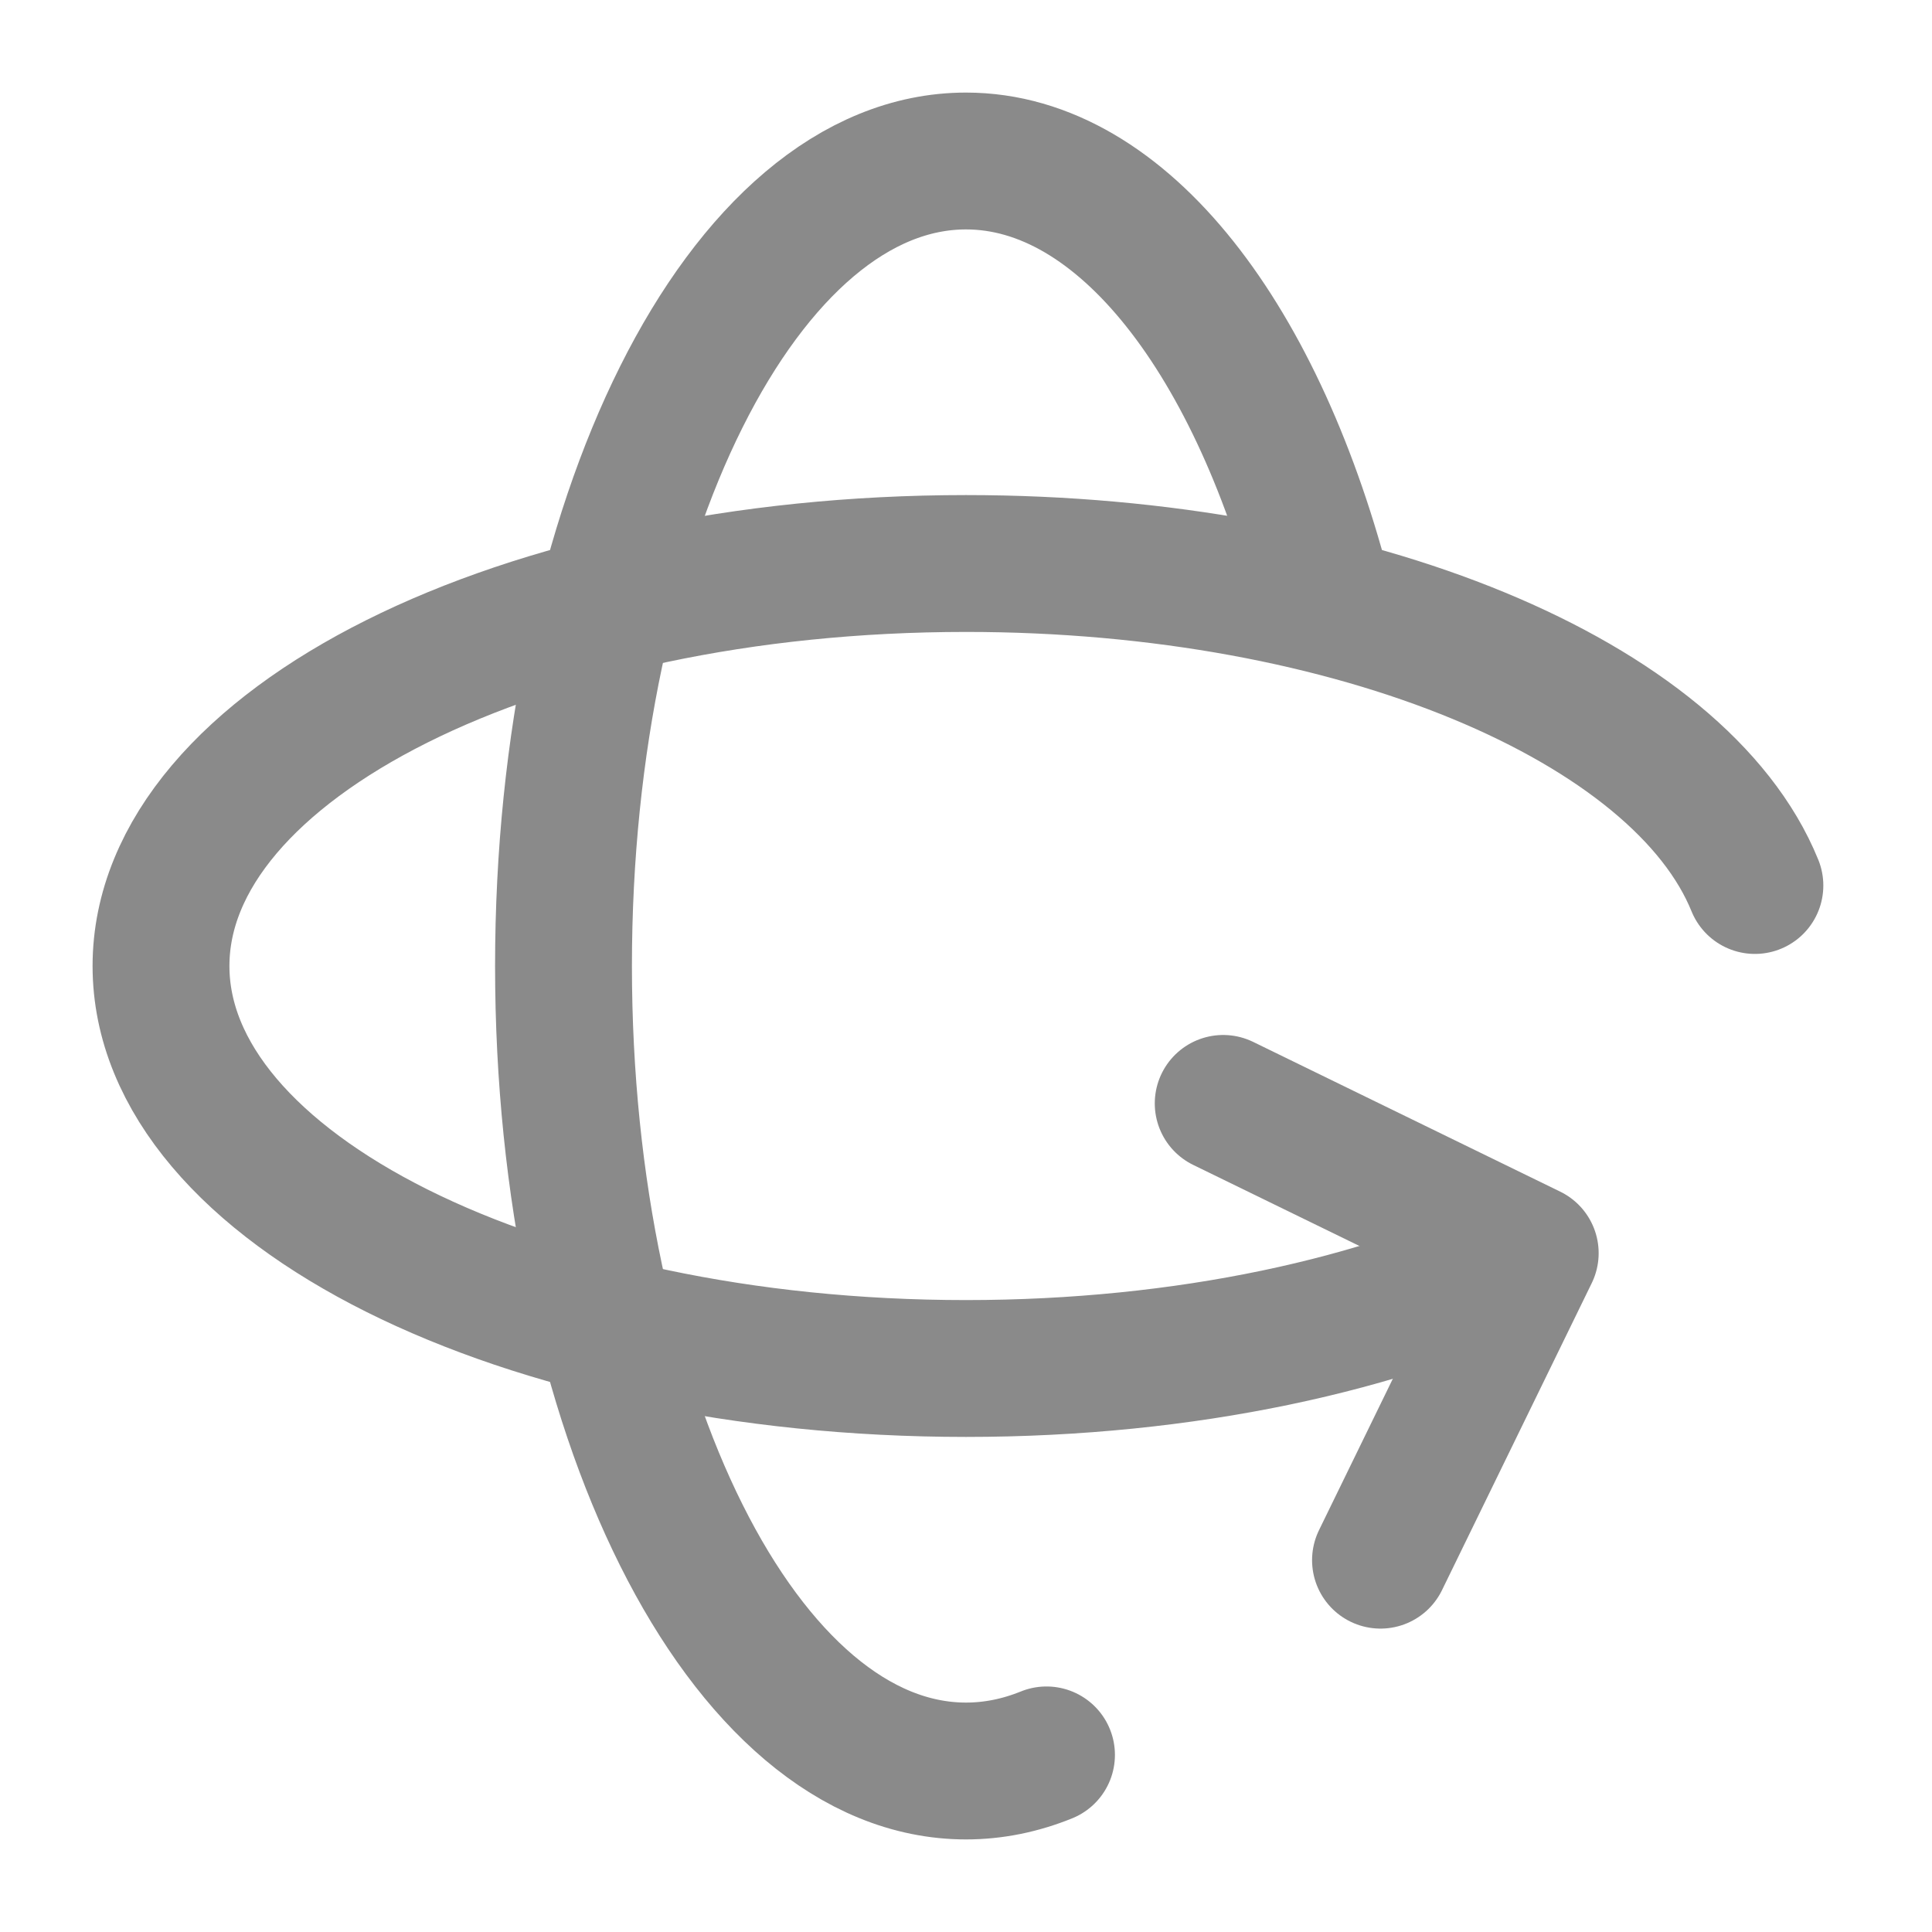
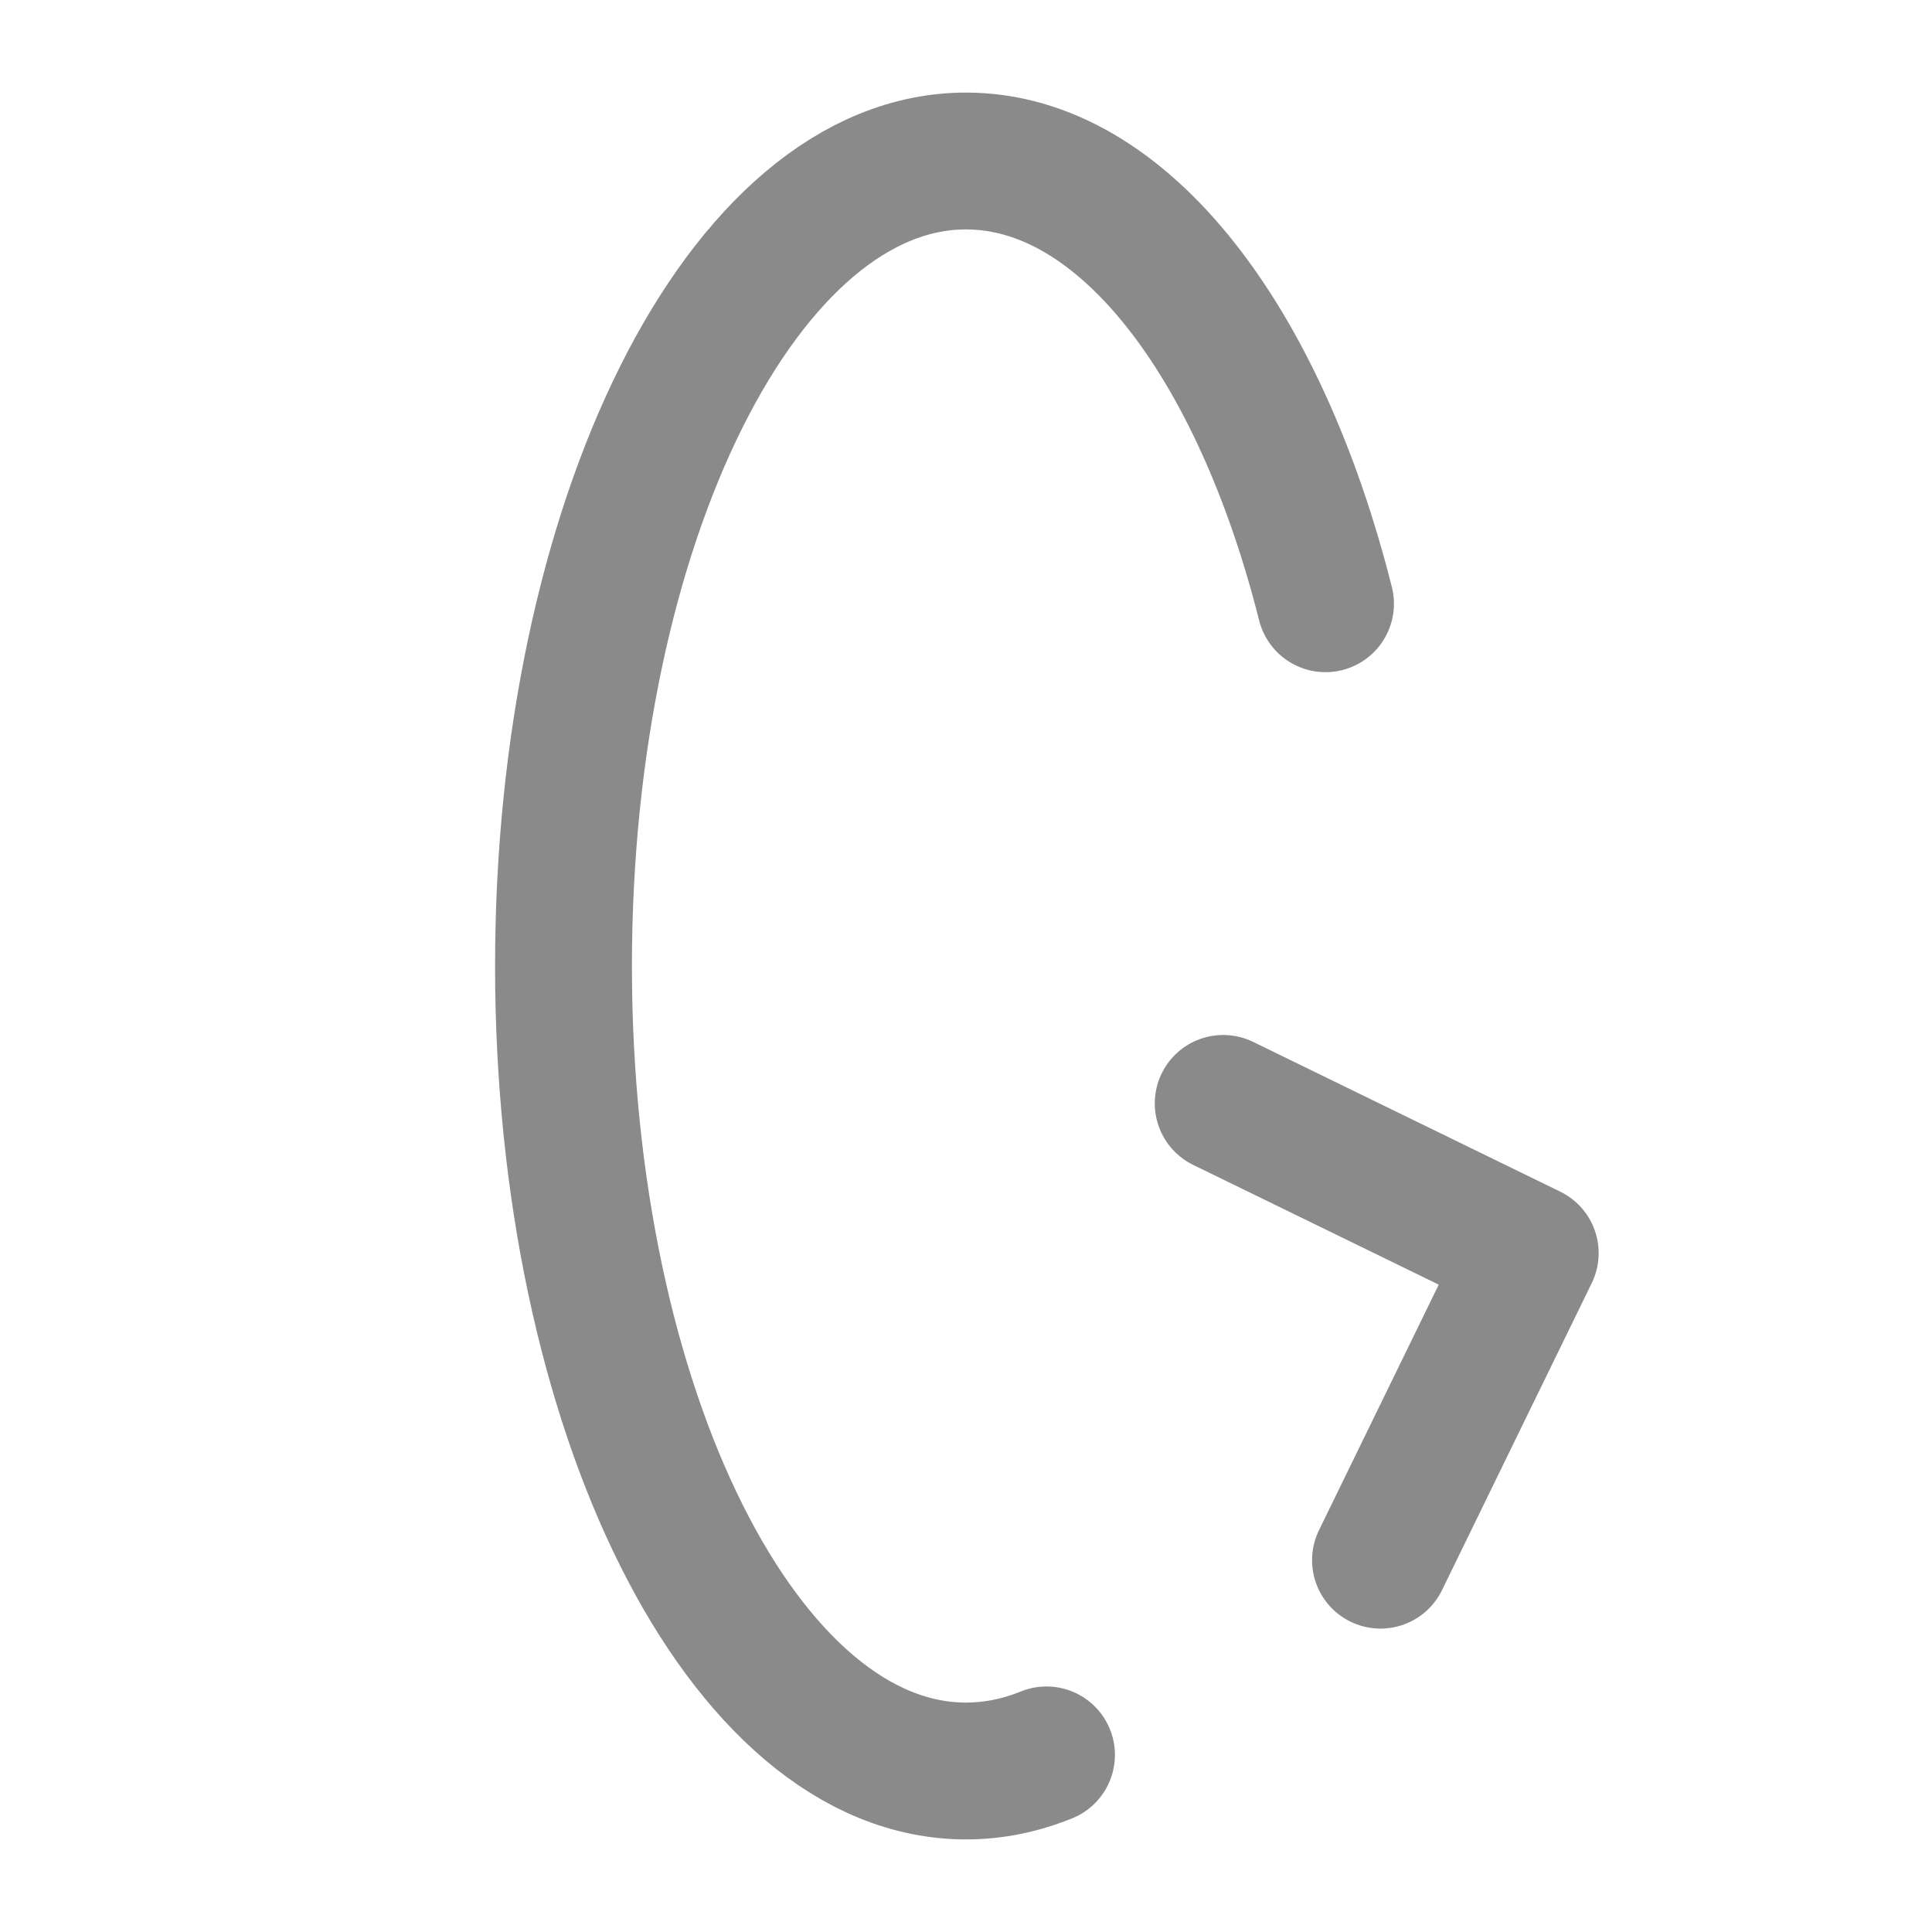
<svg xmlns="http://www.w3.org/2000/svg" width="24" height="24" viewBox="0 0 24 24" fill="none">
  <path d="M16.466 7.5C15.643 4.237 13.952 2 12 2C9.239 2 7 6.477 7 12C7 17.523 9.239 22 12 22C12.342 22 12.677 21.931 13 21.8" stroke="#8A8A8A" stroke-width="1.7" stroke-linecap="round" stroke-linejoin="round" />
  <path d="M15.195 13.707L19.009 15.567L17.149 19.381" stroke="#8A8A8A" stroke-width="1.7" stroke-linecap="round" stroke-linejoin="round" />
-   <path d="M19 15.57C17.196 16.455 14.726 17 12 17C6.477 17 2 14.761 2 12C2 9.239 6.477 7 12 7C16.838 7 20.873 8.718 21.8 11" stroke="#8A8A8A" stroke-width="1.7" stroke-linecap="round" stroke-linejoin="round" />
</svg>